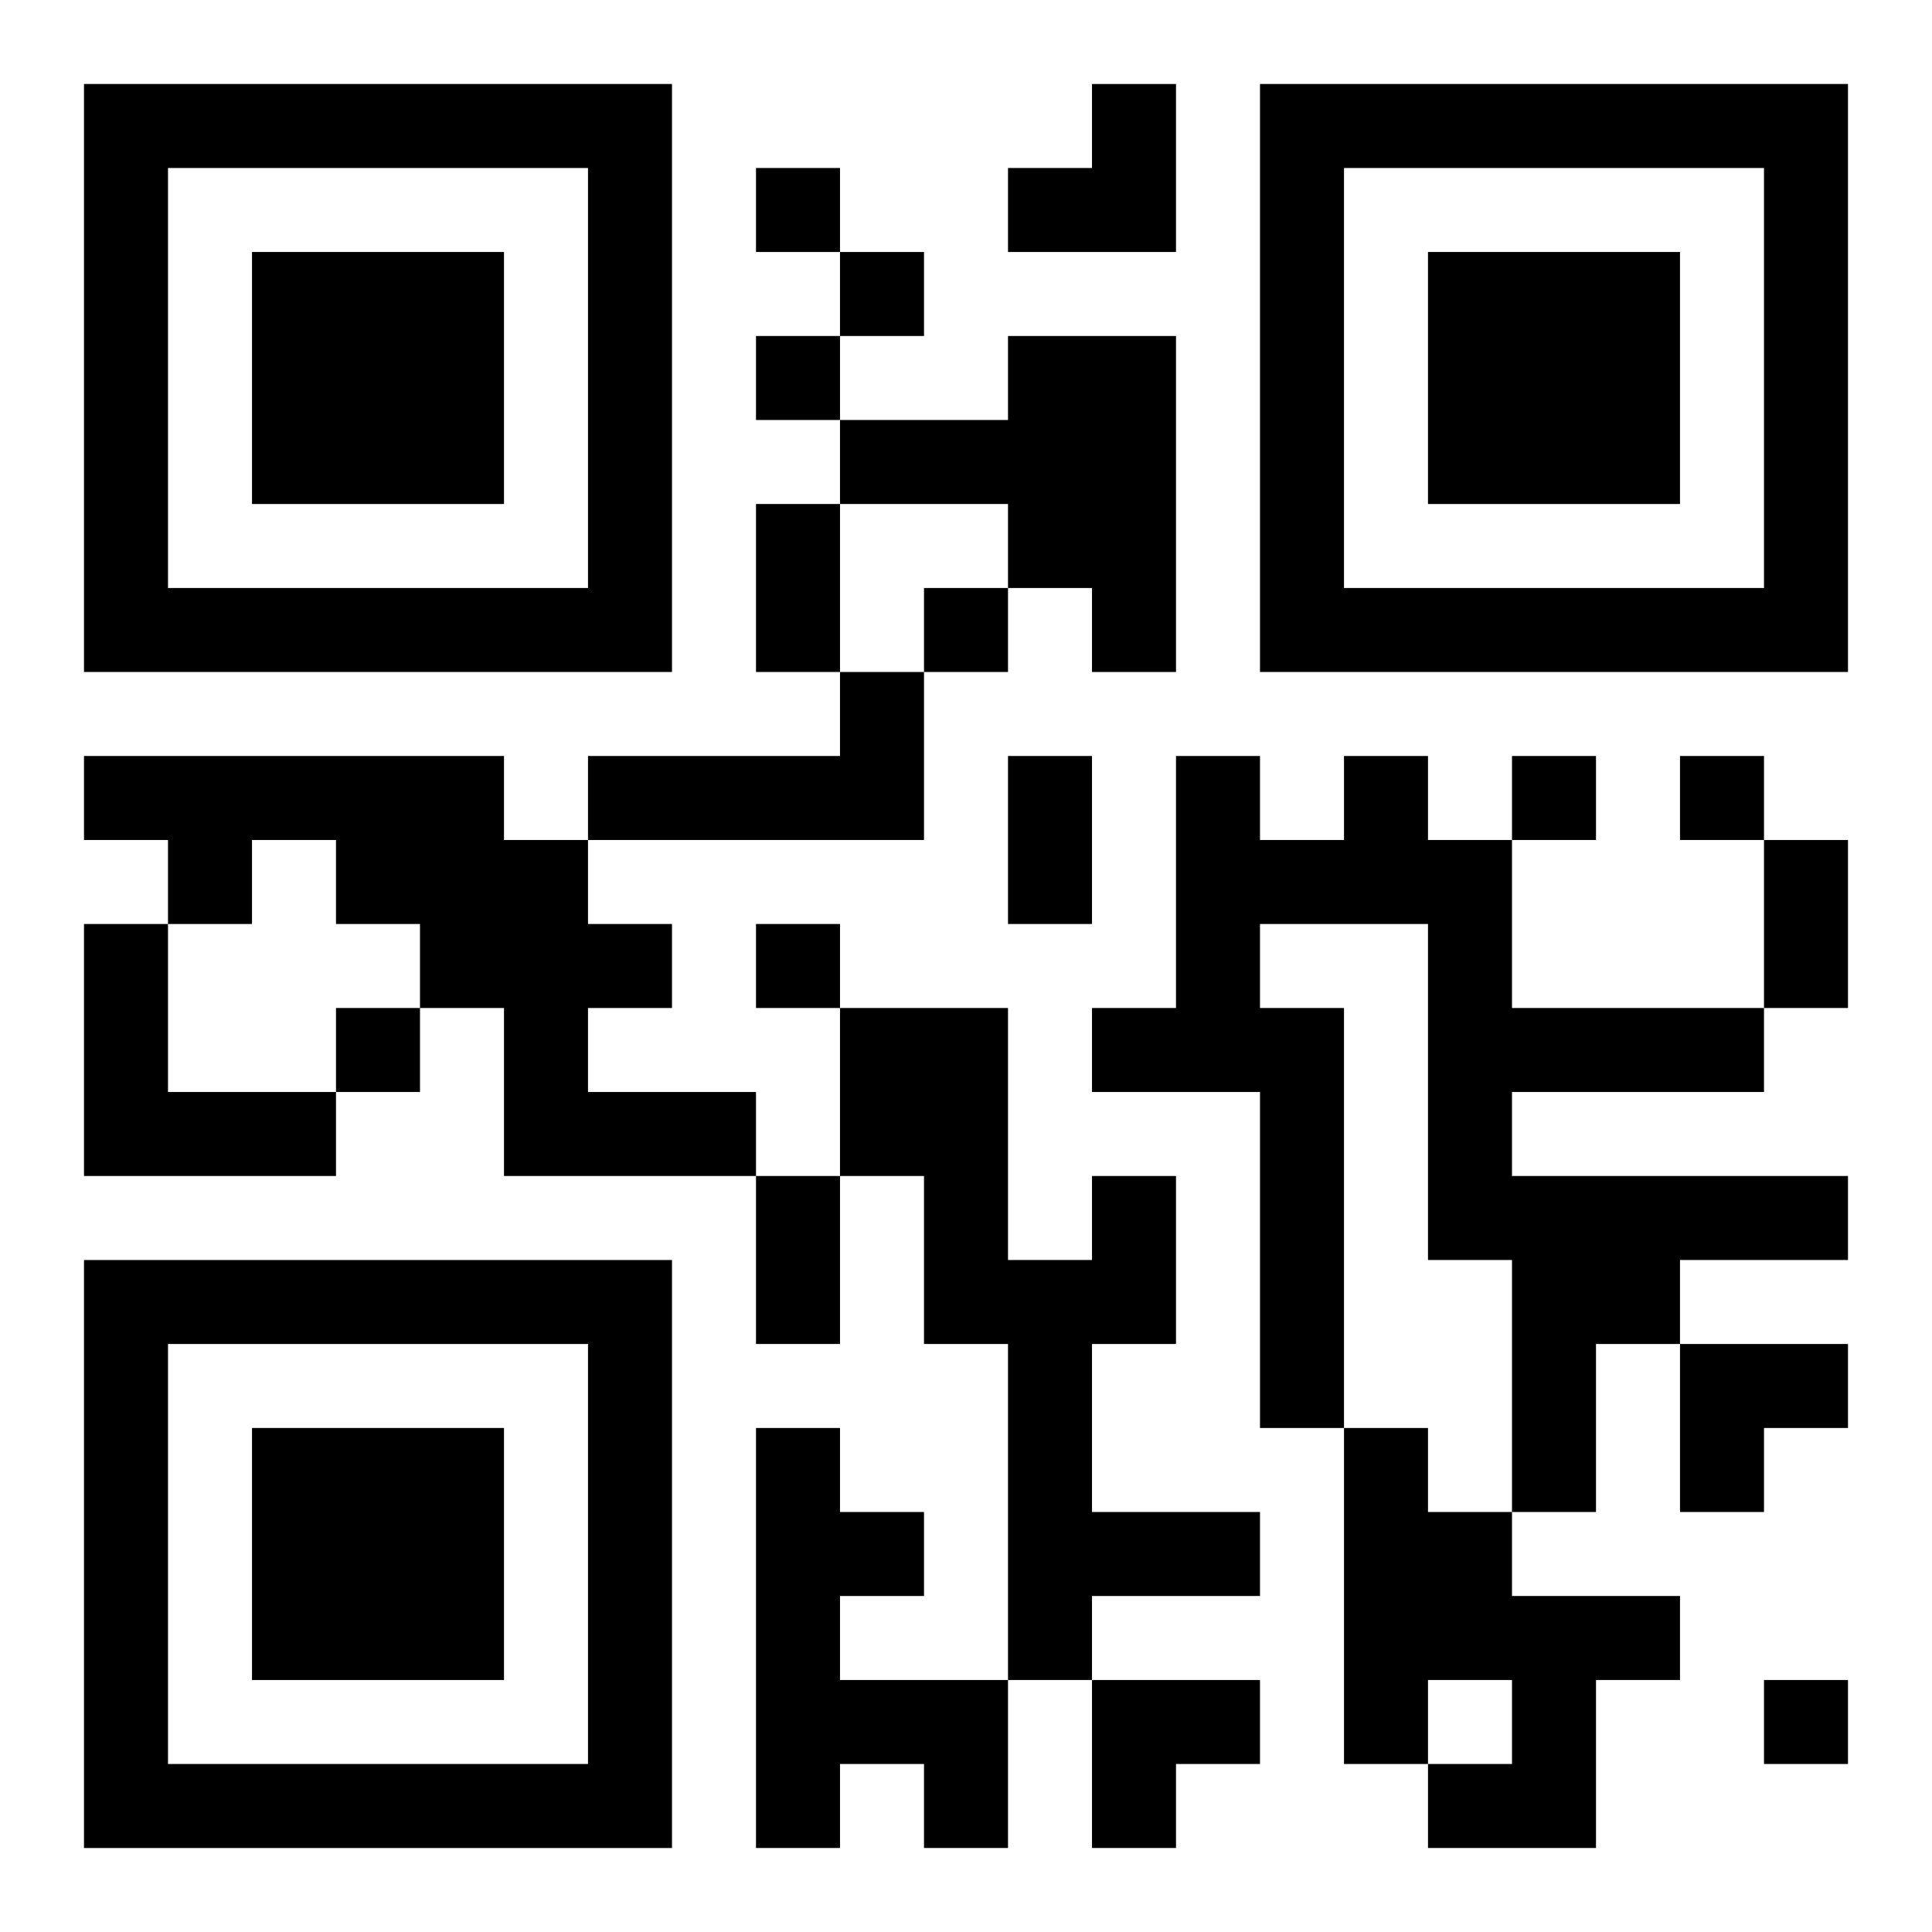
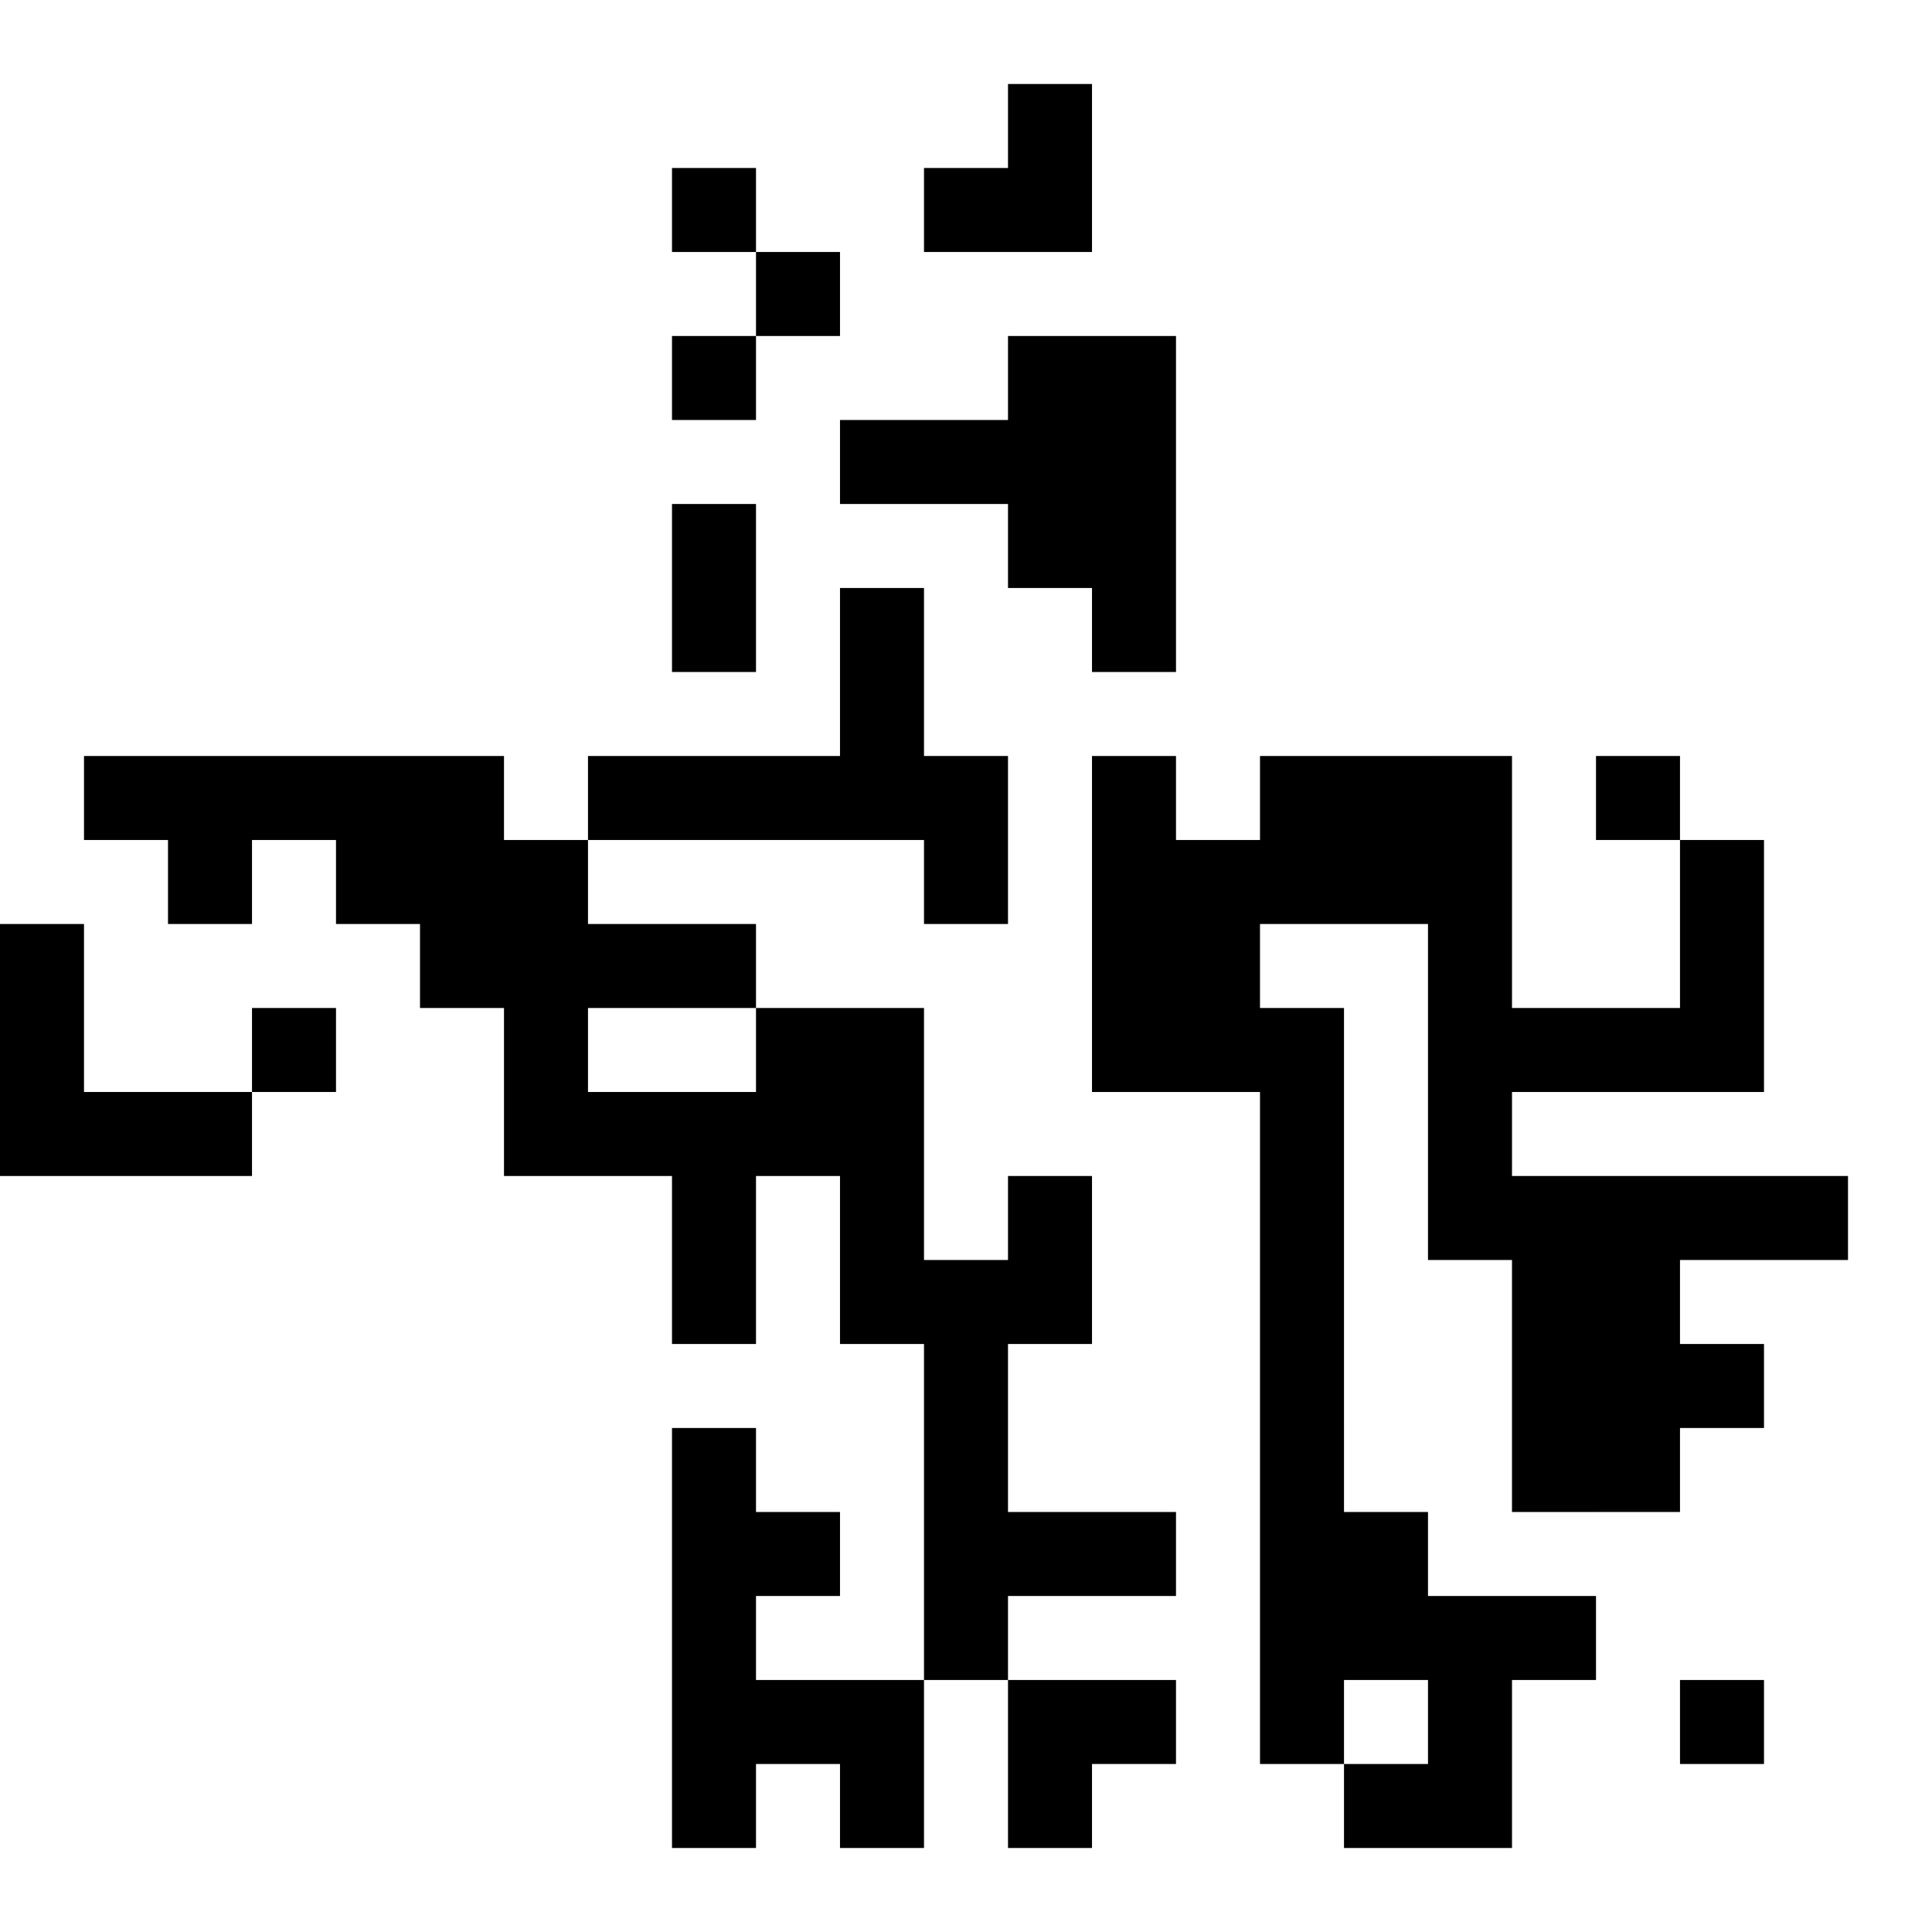
<svg xmlns="http://www.w3.org/2000/svg" xmlns:xlink="http://www.w3.org/1999/xlink" width="250" height="250" baseProfile="full" version="1.1" viewBox="-1 -1 23 23">
  <symbol id="a">
-     <path d="m0 7v7h7v-7h-7zm1 1h5v5h-5v-5zm1 1v3h3v-3h-3z" />
-   </symbol>
+     </symbol>
  <use y="-7" xlink:href="#a" />
  <use y="7" xlink:href="#a" />
  <use x="14" y="-7" xlink:href="#a" />
-   <path d="m11 3h2v4h-1v-1h-1v-1h-2v-1h2v-1m-2 4h1v2h-4v-1h3v-1m-9 1h5v1h1v1h1v1h-1v1h2v1h-3v-2h-1v-1h-1v-1h-1v1h-1v-1h-1v-1m15 0h1v1h1v2h3v1h-3v1h4v1h-2v1h-1v2h-1v-3h-1v-4h-2v1h1v5h-1v-4h-2v-1h1v-3h1v1h1v-1m-15 2h1v2h2v1h-3v-3m12 3h1v2h-1v2h2v1h-2v1h-1v-4h-1v-2h-1v-2h2v3h1v-1m-4 3h1v1h1v1h-1v1h2v2h-1v-1h-1v1h-1v-5m7 0h1v1h1v1h2v1h-1v2h-2v-1h1v-1h-1v1h-1v-4m-7-15v1h1v-1h-1m1 1v1h1v-1h-1m-1 1v1h1v-1h-1m2 3v1h1v-1h-1m7 2v1h1v-1h-1m2 0v1h1v-1h-1m-11 2v1h1v-1h-1m-5 1v1h1v-1h-1m17 8v1h1v-1h-1m-12-14h1v2h-1v-2m3 3h1v2h-1v-2m9 1h1v2h-1v-2m-12 4h1v2h-1v-2m3-13m1 0h1v2h-2v-1h1zm7 15h2v1h-1v1h-1zm-7 4h2v1h-1v1h-1z" />
+   <path d="m11 3h2v4h-1v-1h-1v-1h-2v-1h2v-1m-2 4h1v2h-4v-1h3v-1m-9 1h5v1h1v1h1v1h-1v1h2v1h-3v-2h-1v-1h-1v-1h-1v1h-1v-1h-1v-1m15 0h1v1h1v2h3v1h-3v1h4v1h-2v1h-1v2h-1v-3h-1v-4h-2v1h1v5h-1v-4h-2v-1v-3h1v1h1v-1m-15 2h1v2h2v1h-3v-3m12 3h1v2h-1v2h2v1h-2v1h-1v-4h-1v-2h-1v-2h2v3h1v-1m-4 3h1v1h1v1h-1v1h2v2h-1v-1h-1v1h-1v-5m7 0h1v1h1v1h2v1h-1v2h-2v-1h1v-1h-1v1h-1v-4m-7-15v1h1v-1h-1m1 1v1h1v-1h-1m-1 1v1h1v-1h-1m2 3v1h1v-1h-1m7 2v1h1v-1h-1m2 0v1h1v-1h-1m-11 2v1h1v-1h-1m-5 1v1h1v-1h-1m17 8v1h1v-1h-1m-12-14h1v2h-1v-2m3 3h1v2h-1v-2m9 1h1v2h-1v-2m-12 4h1v2h-1v-2m3-13m1 0h1v2h-2v-1h1zm7 15h2v1h-1v1h-1zm-7 4h2v1h-1v1h-1z" />
</svg>